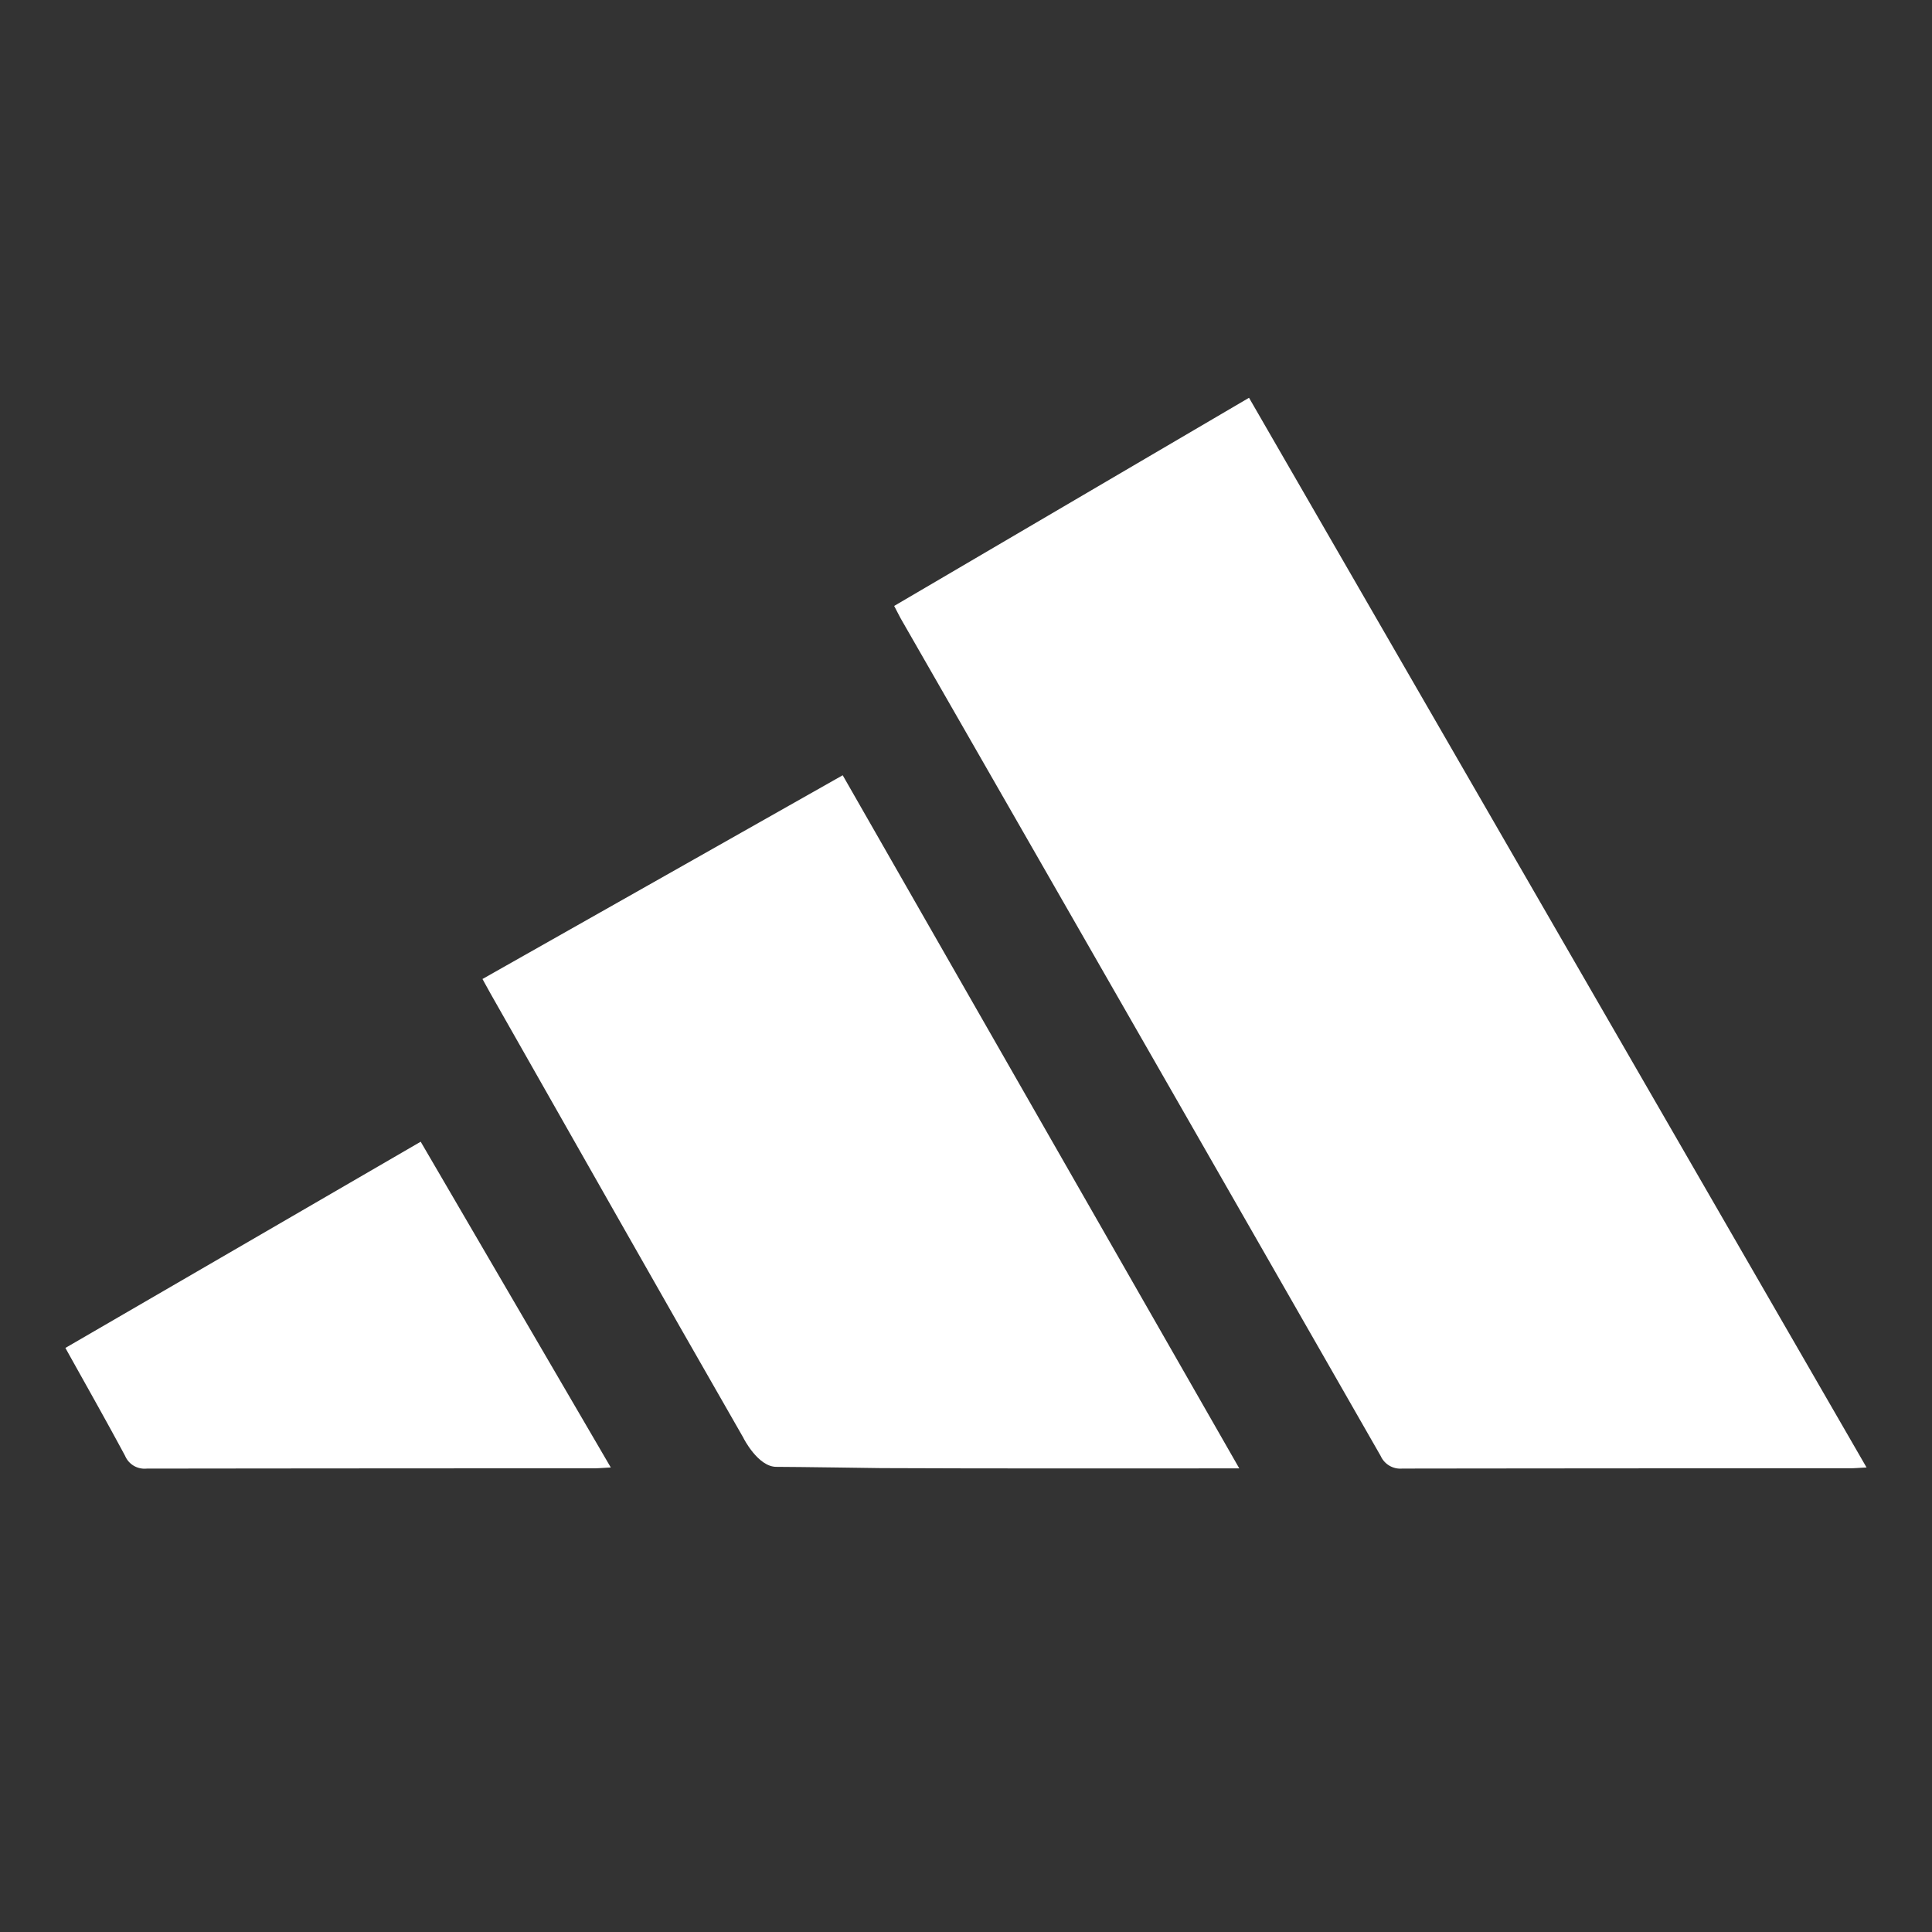
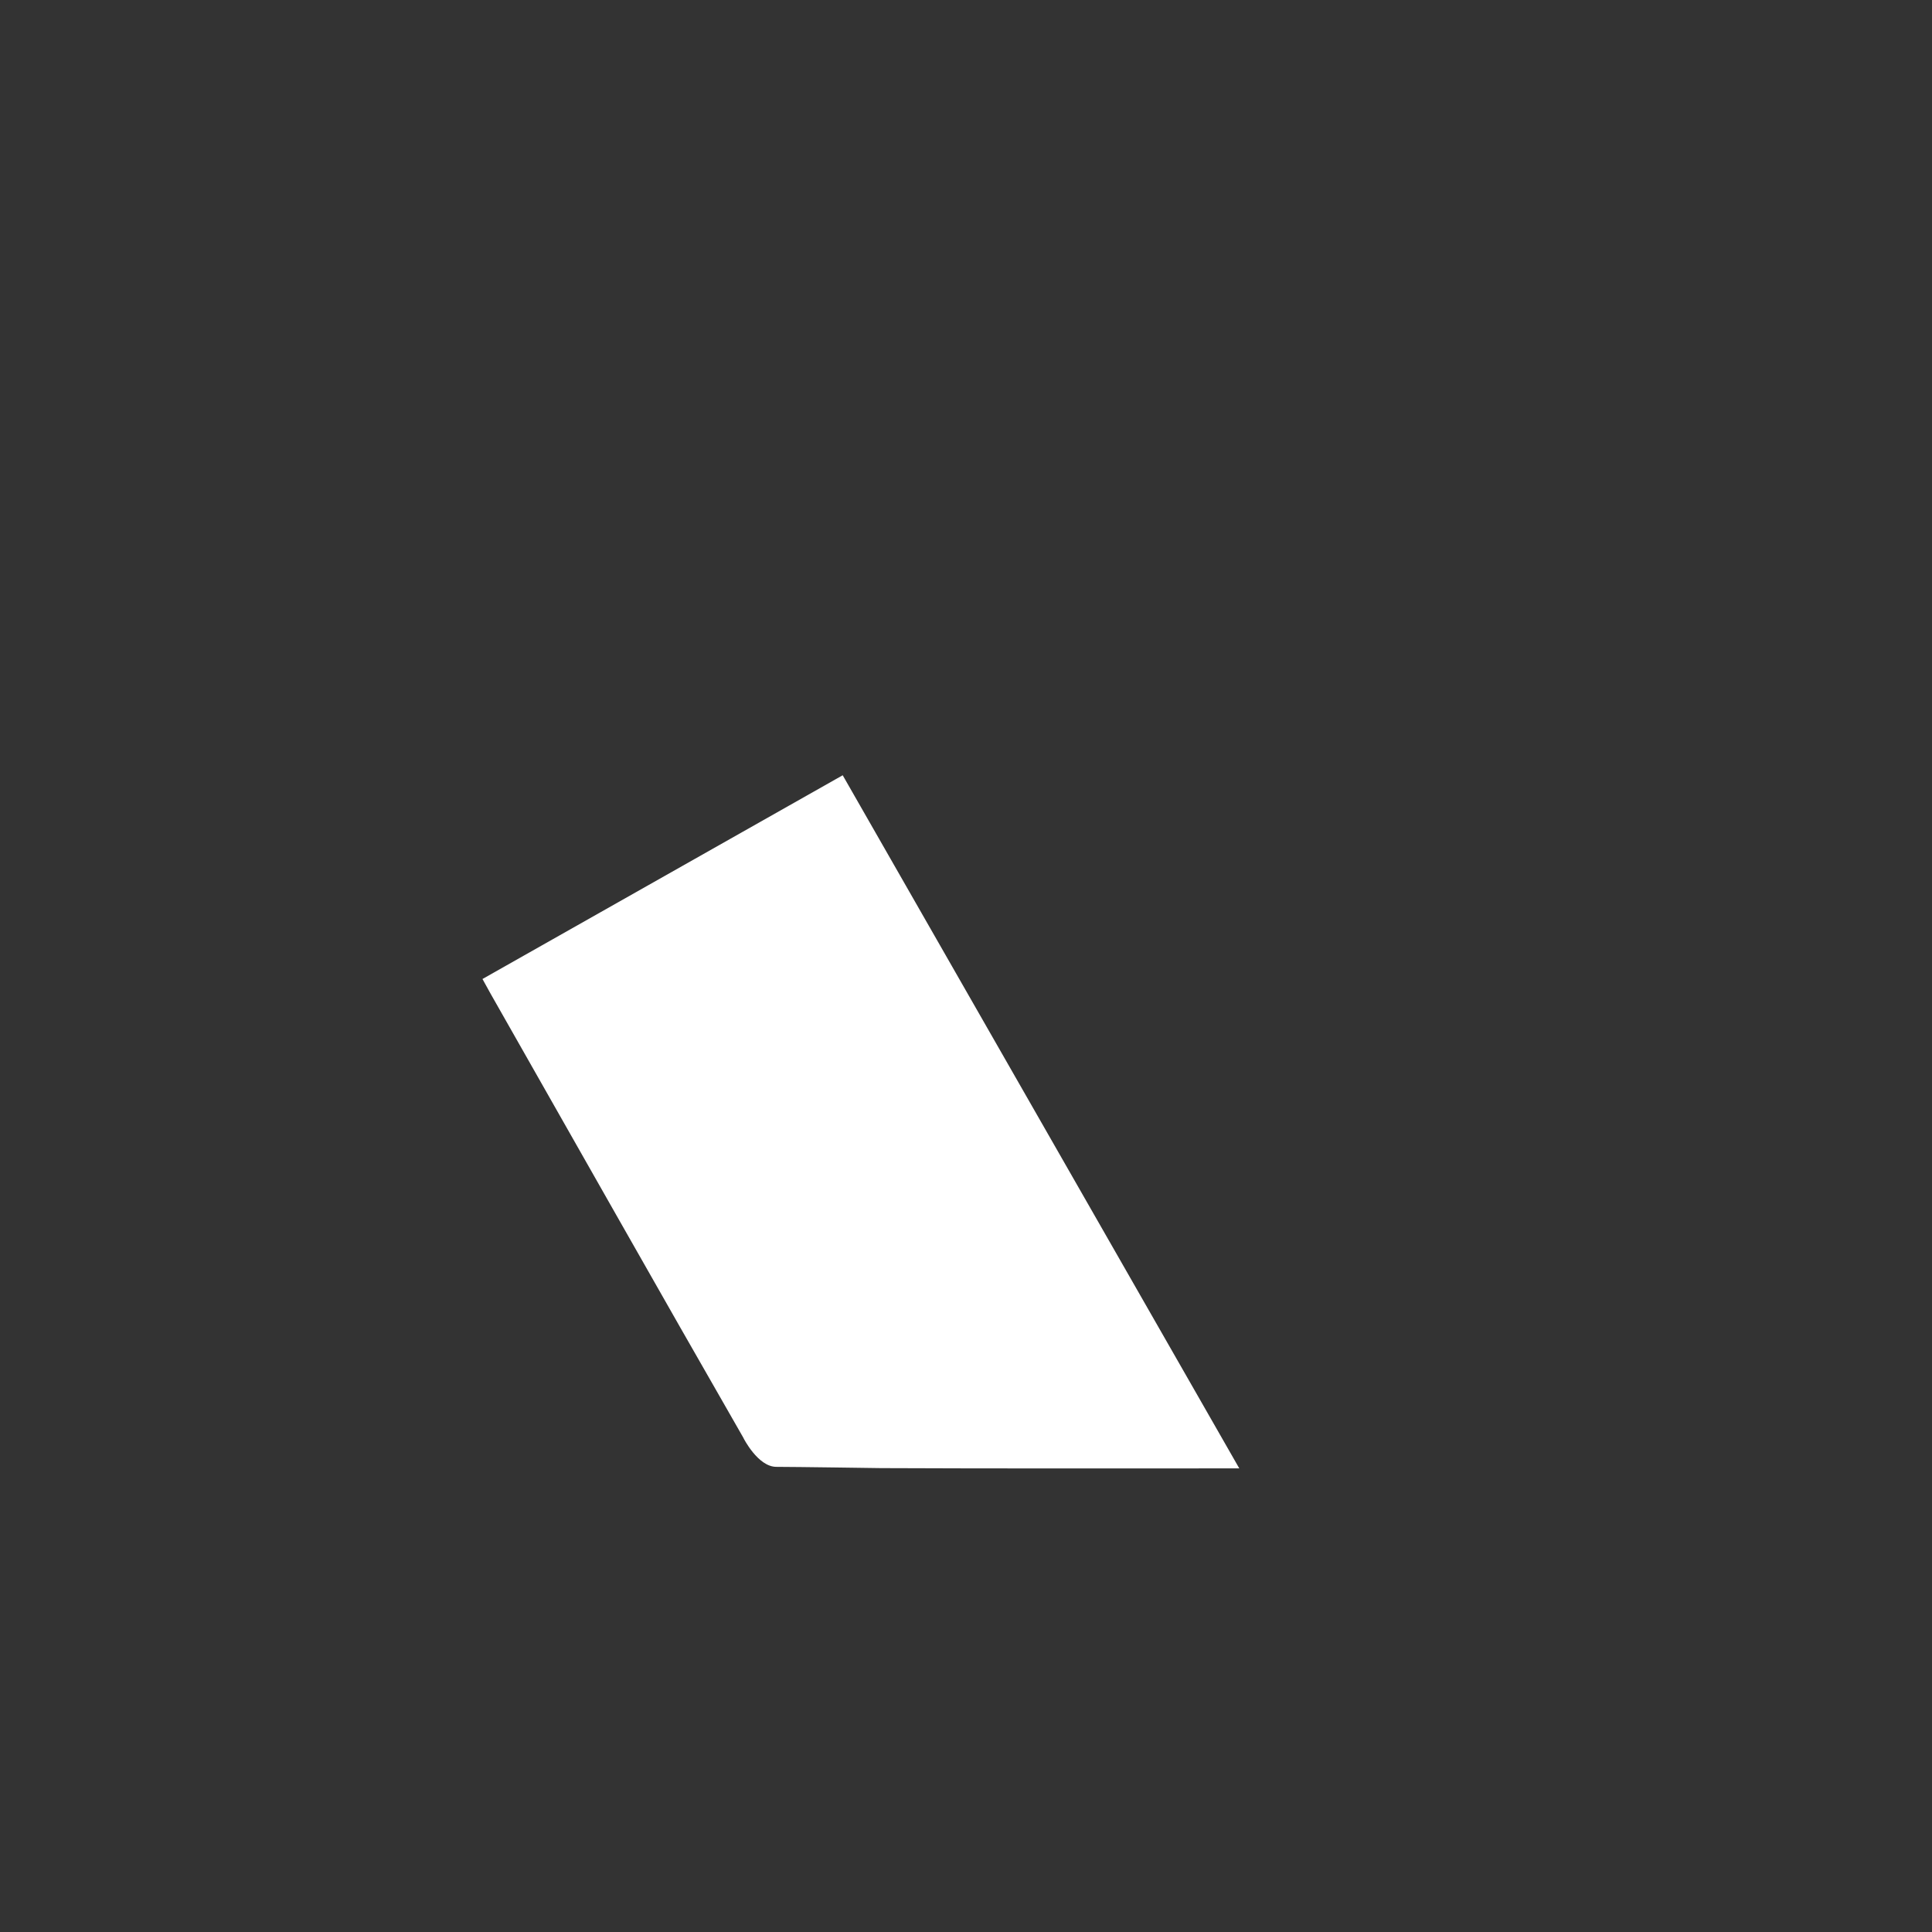
<svg xmlns="http://www.w3.org/2000/svg" width="55" height="55" viewBox="0 0 55 55">
  <rect x="0" y="0" width="55" height="55" fill="#333333" stroke="none" />
  <g transform="translate(-368 -130)">
-     <rect width="55" height="55" transform="translate(368 130)" fill="none" />
    <g transform="translate(-222.107 -60.676)">
-       <path d="M404.561,30.452c-.216.011-.344.023-.471.023q-6.373,0-12.746.008a.613.613,0,0,1-.614-.357Q383.922,18.23,377.1,6.343c-.071-.124-.134-.253-.221-.417L386.981,0l17.58,30.452" transform="translate(238.683 202)" fill="#fff" />
      <path d="M242.25,149.133c-2.416-4.207-4.8-8.431-7.2-12.649-.071-.125-.139-.251-.232-.42l10.255-5.8,11.29,19.732h-.607c-3.2,0-6.4.006-9.6-.008,0,0-2.448-.036-2.972-.036s-.934-.816-.934-.816" transform="translate(369.024 82.482)" fill="#fff" />
-       <path d="M90.97,262.439l10.113-5.87,5.412,9.274c-.2.01-.338.023-.472.024q-6.372,0-12.744.008a.6.6,0,0,1-.61-.361c-.548-1.022-1.12-2.03-1.7-3.074" transform="translate(501 -33.391)" fill="#fff" />
    </g>
  </g>
</svg>